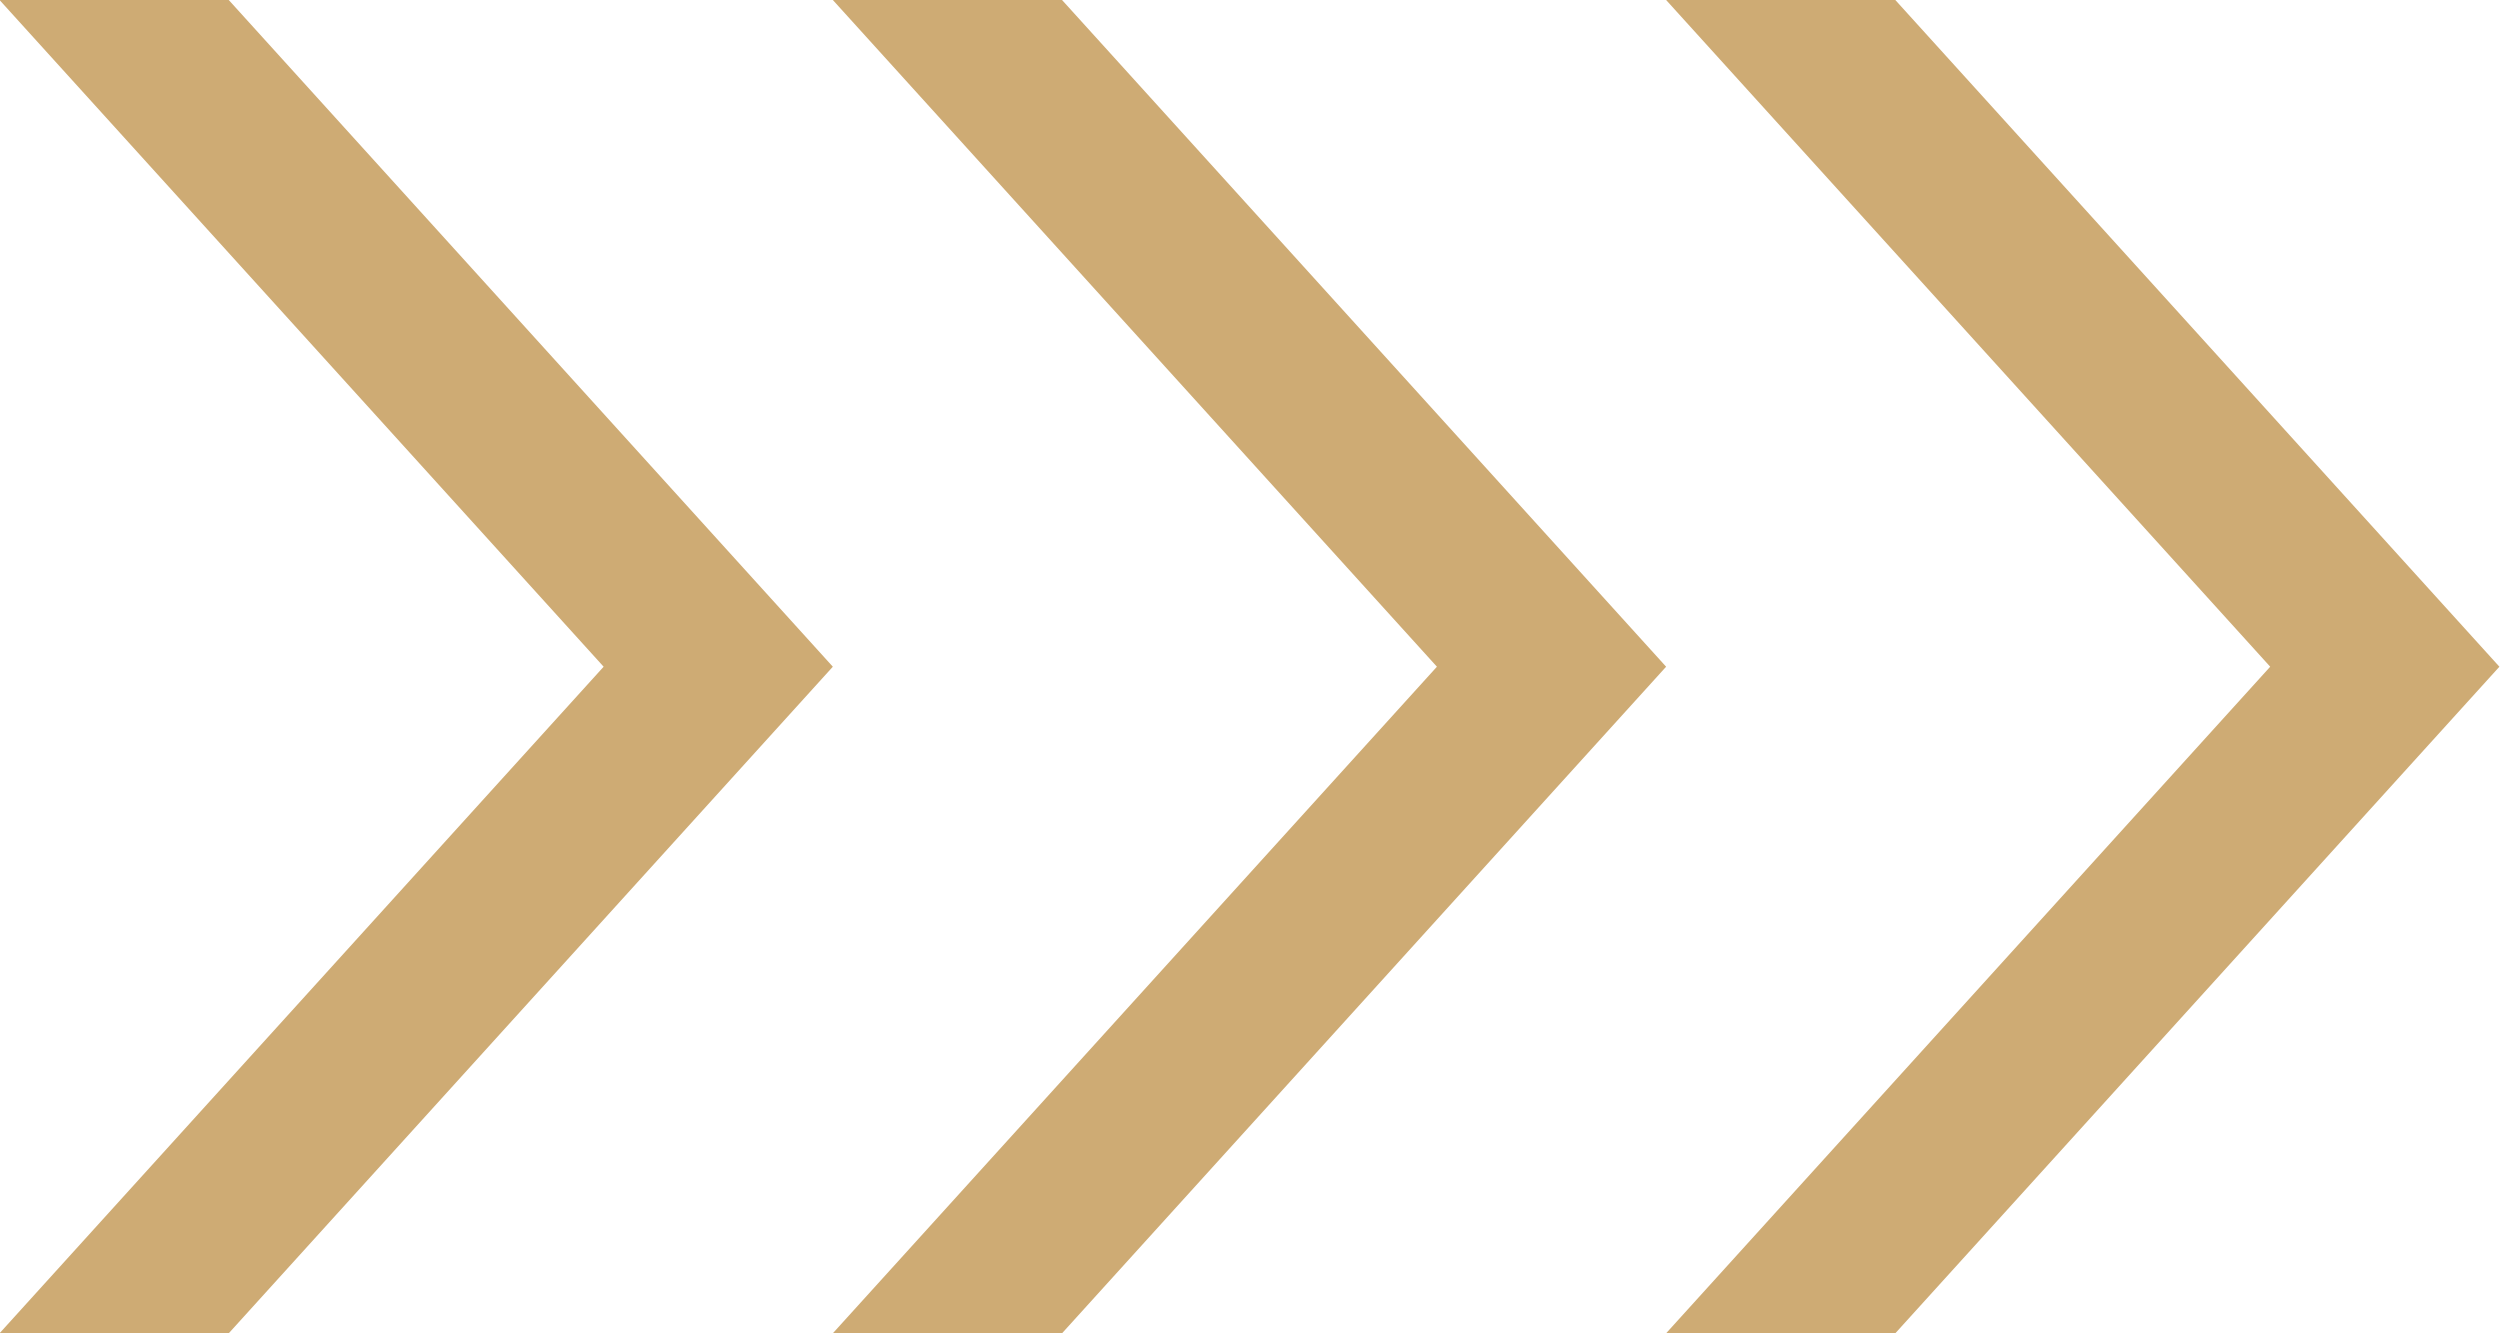
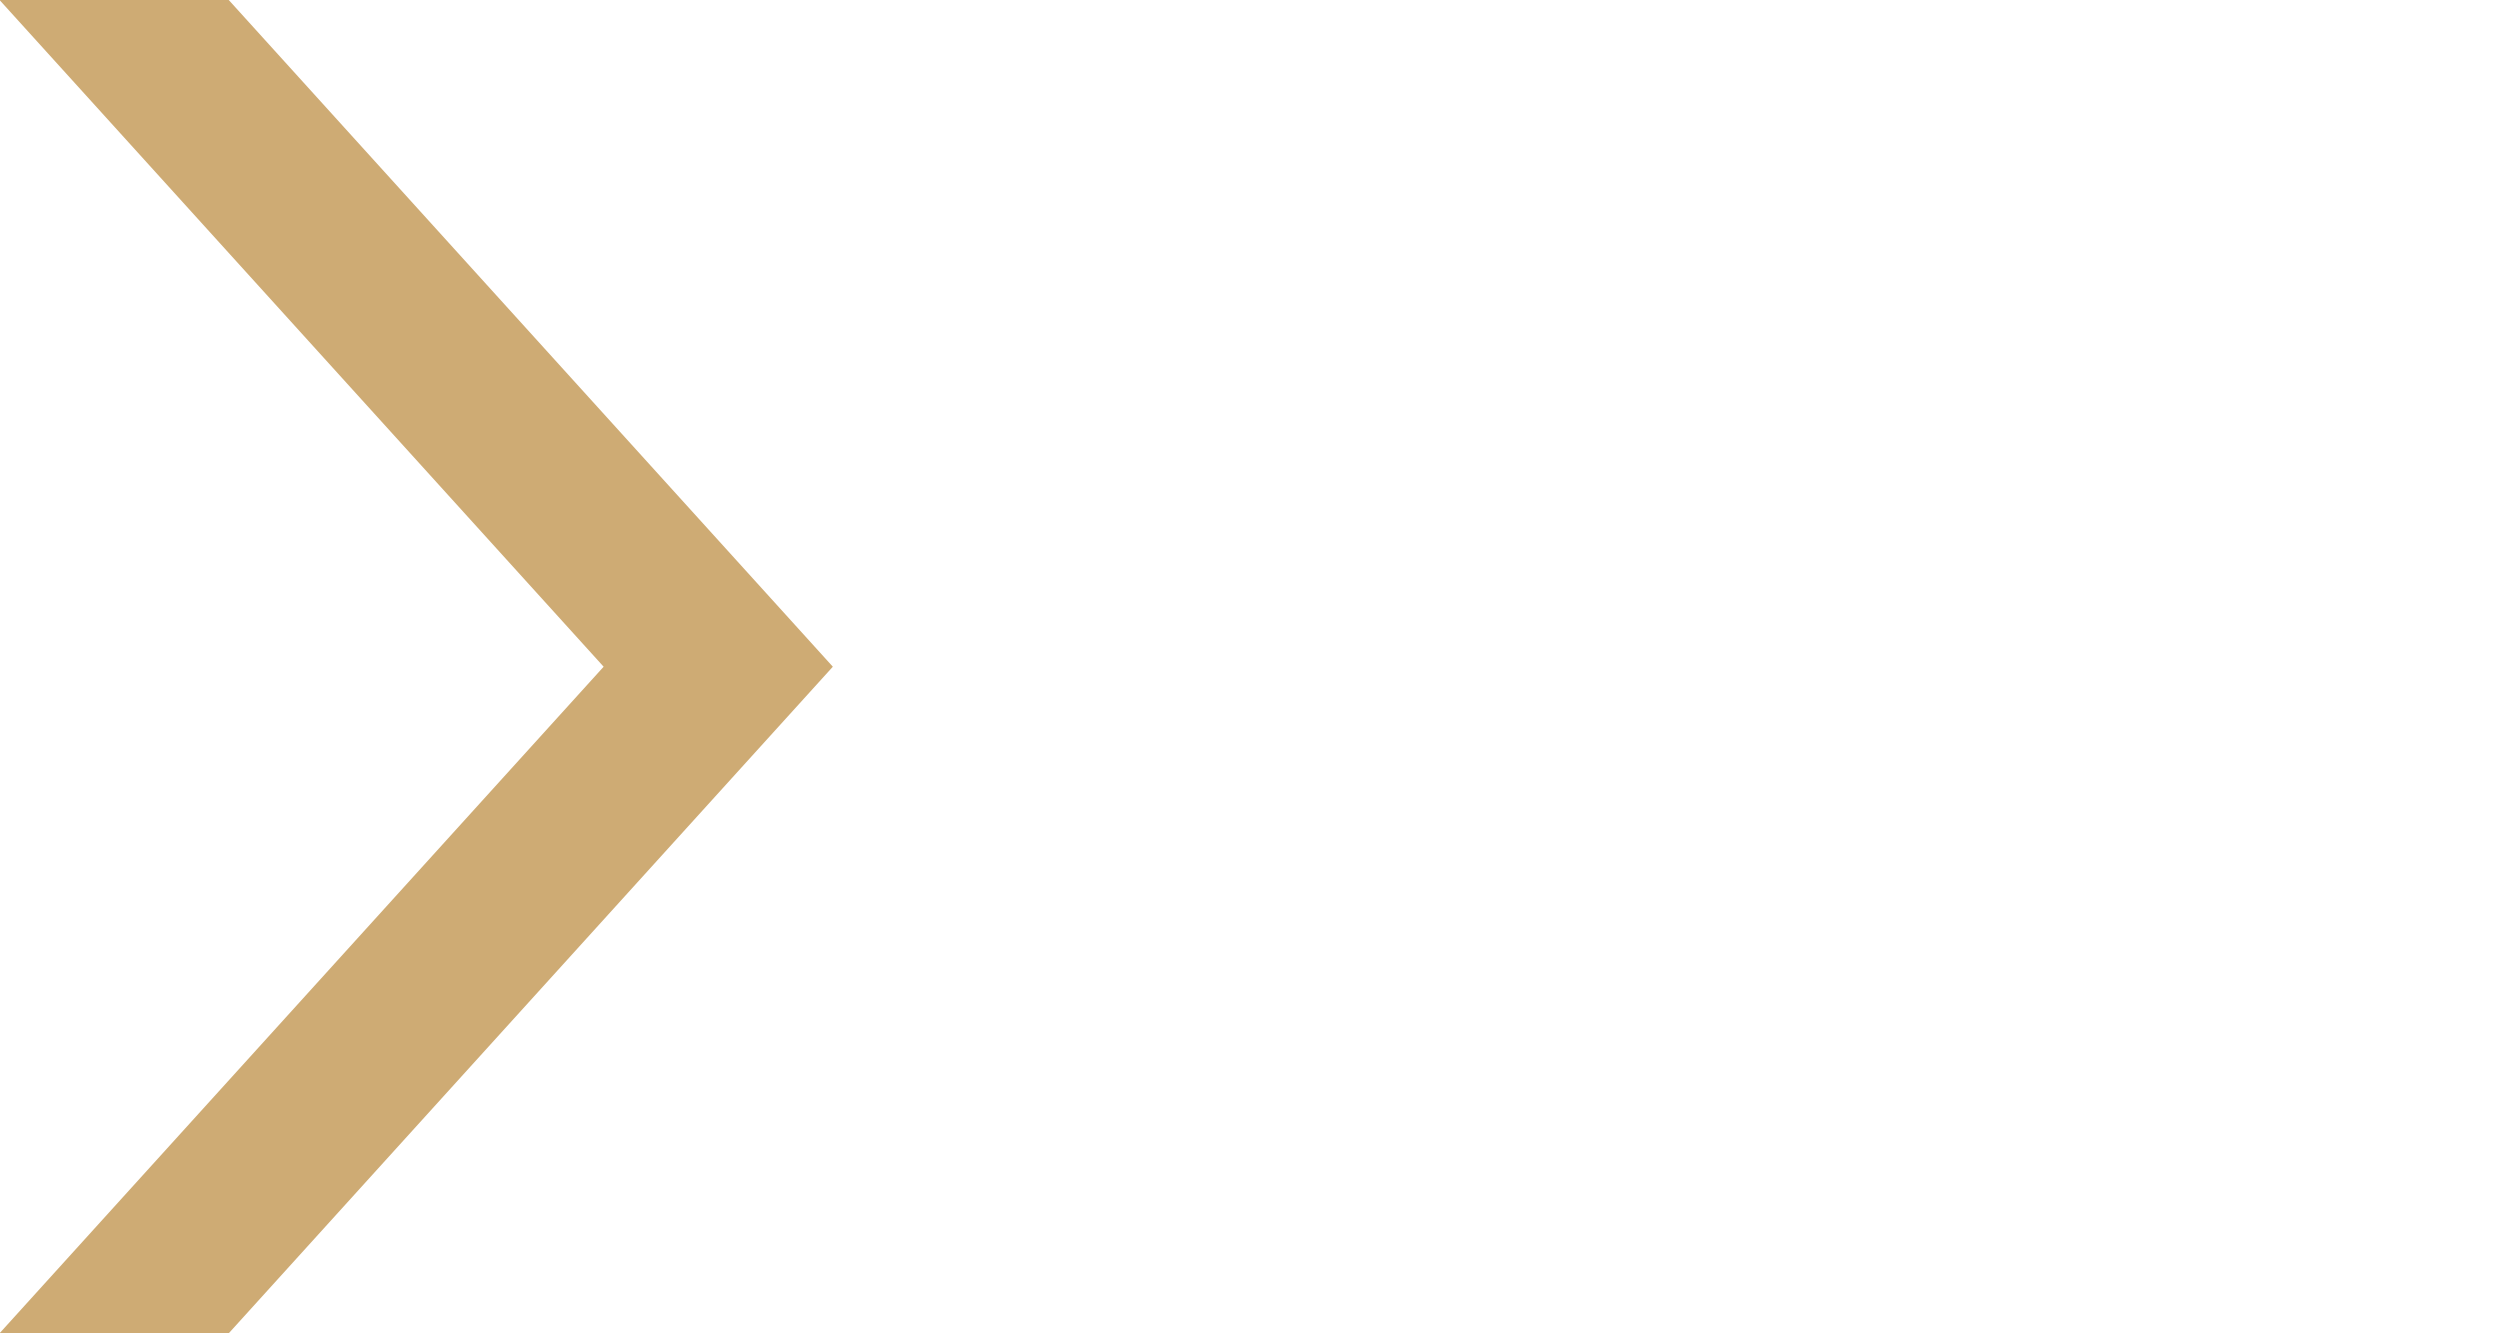
<svg xmlns="http://www.w3.org/2000/svg" width="16.645" height="8.877" viewBox="0 0 16.645 8.877">
  <g id="arw" transform="translate(-279 -26)">
-     <path id="arw-2" data-name="arw" d="M275.7,61.255l-4.022-4.439h-1.526l4.022,4.439-4.022,4.438h1.526Z" transform="translate(19.941 -30.816)" fill="#ceab74" />
-     <path id="arw-3" data-name="arw" d="M275.7,61.255l-4.022-4.439h-1.526l4.022,4.439-4.022,4.438h1.526Z" transform="translate(14.393 -30.816)" fill="#ceab74" />
    <path id="arw-4" data-name="arw" d="M275.7,61.255l-4.022-4.439h-1.526l4.022,4.439-4.022,4.438h1.526Z" transform="translate(8.845 -30.816)" fill="#ceab74" />
  </g>
</svg>